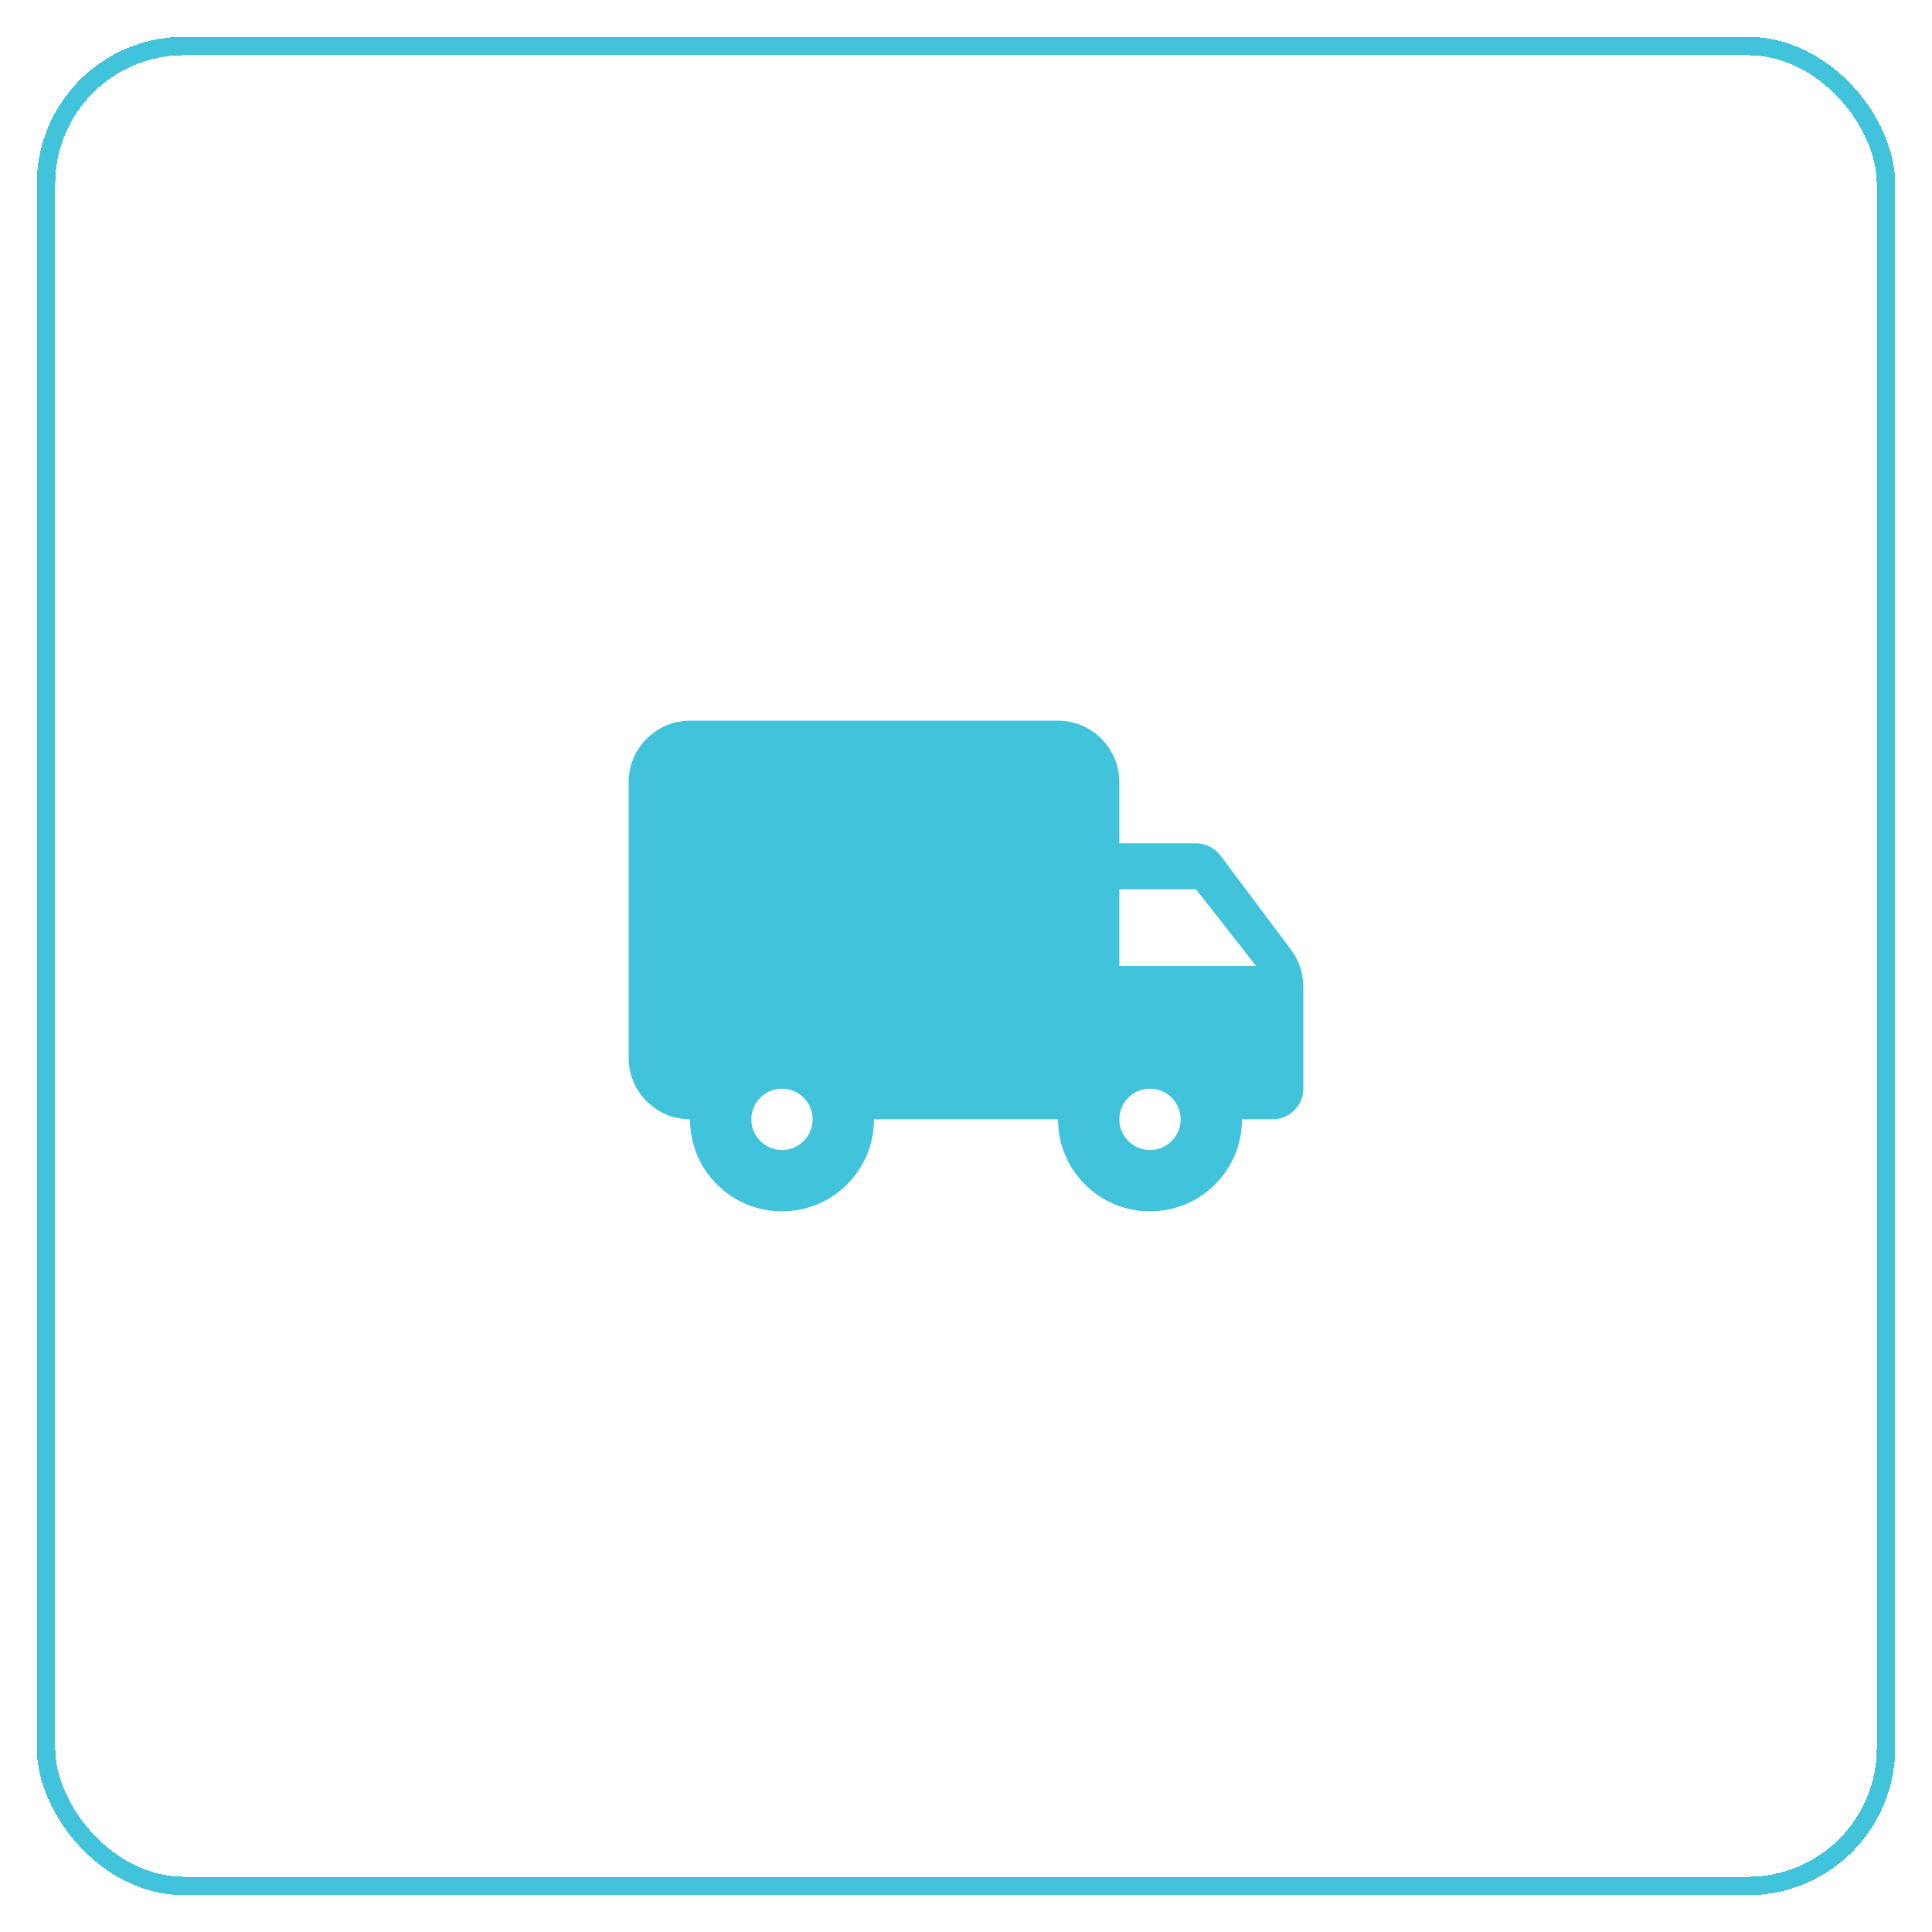
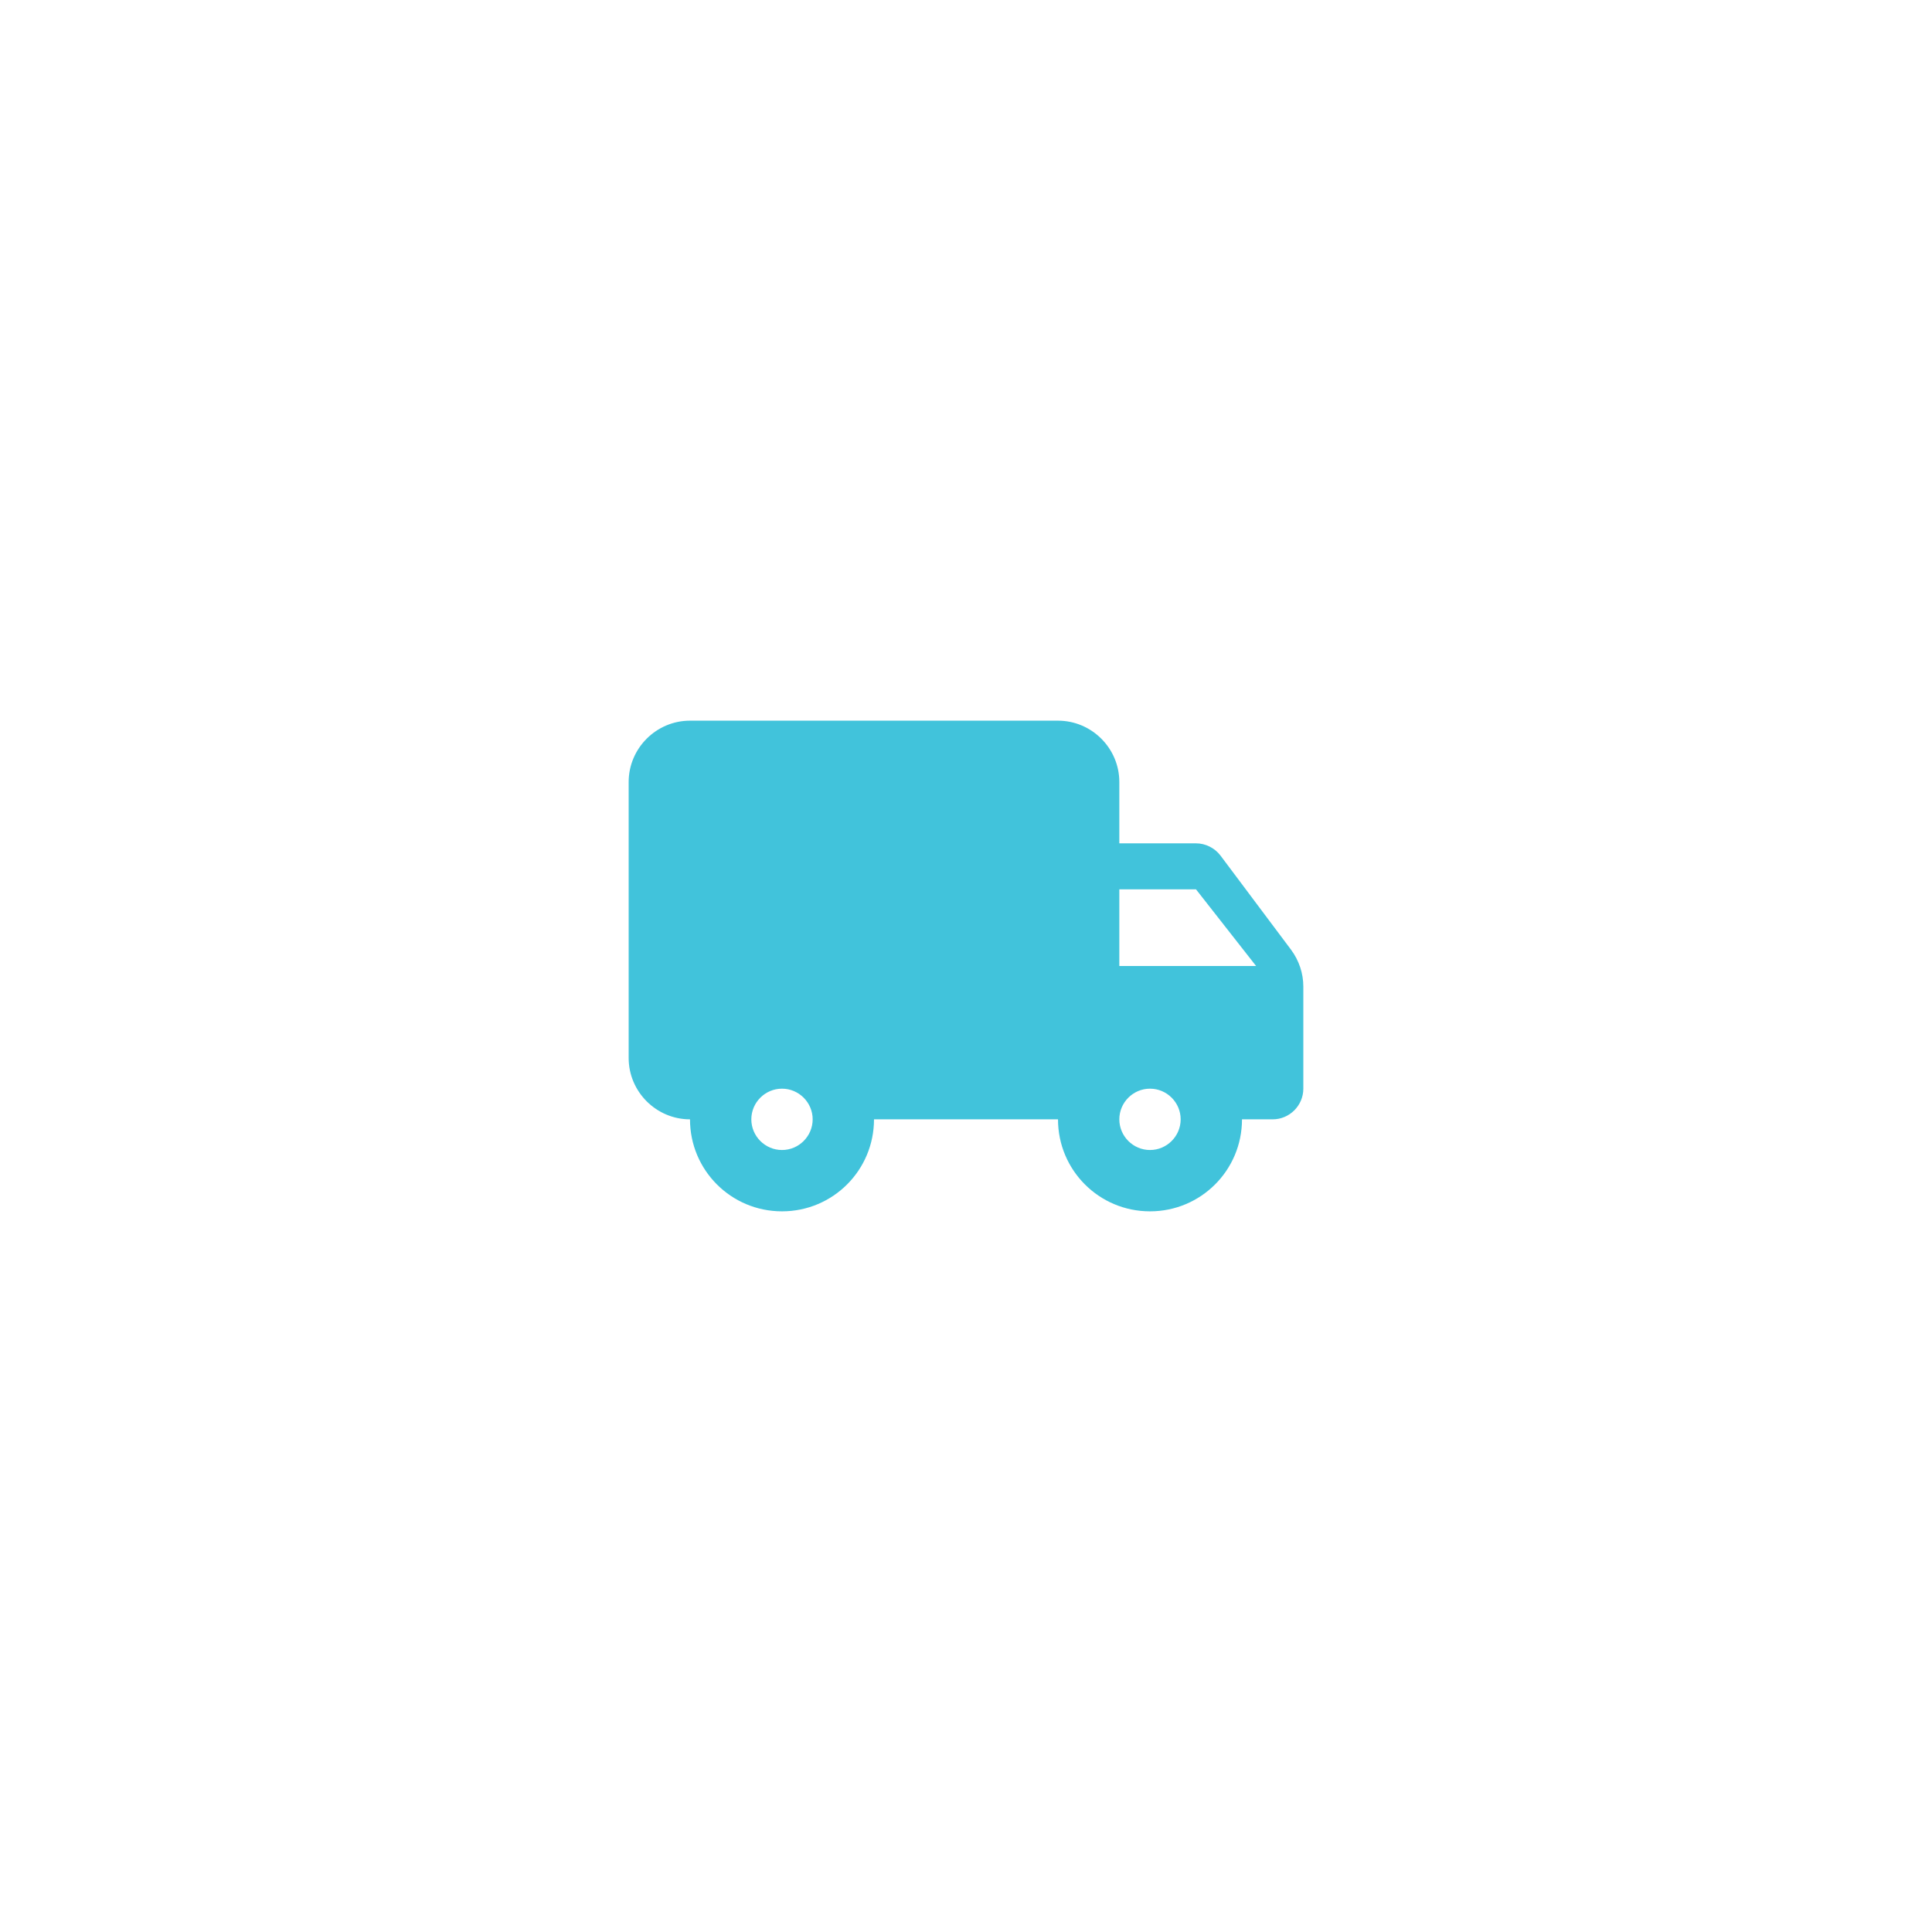
<svg xmlns="http://www.w3.org/2000/svg" width="210" height="210" viewBox="0 0 210 210" fill="none">
  <g filter="url(#filter0_d_277_905)">
-     <rect x="3" y="3" width="200" height="200" rx="15" stroke="#41C3DB" stroke-width="2" shape-rendering="crispEdges" />
    <path d="M128 89.667H119.666V83.001C119.666 79.334 116.666 76.334 113 76.334H73C69.333 76.334 66.333 79.334 66.333 83.001V113.001C66.333 116.667 69.333 119.667 73 119.667C73 125.201 77.466 129.667 83 129.667C88.533 129.667 93 125.201 93 119.667H113C113 125.201 117.466 129.667 123 129.667C128.533 129.667 133 125.201 133 119.667H136.333C138.166 119.667 139.666 118.167 139.666 116.334V105.234C139.666 103.801 139.2 102.401 138.333 101.234L130.666 91.001C130.033 90.167 129.033 89.667 128 89.667ZM83 123.001C81.166 123.001 79.666 121.501 79.666 119.667C79.666 117.834 81.166 116.334 83 116.334C84.833 116.334 86.333 117.834 86.333 119.667C86.333 121.501 84.833 123.001 83 123.001ZM128 94.667L134.533 103.001H119.666V94.667H128ZM123 123.001C121.166 123.001 119.666 121.501 119.666 119.667C119.666 117.834 121.166 116.334 123 116.334C124.833 116.334 126.333 117.834 126.333 119.667C126.333 121.501 124.833 123.001 123 123.001Z" fill="#41C3DB" />
  </g>
  <defs>
    <filter id="filter0_d_277_905" x="0" y="0" width="210" height="210" filterUnits="userSpaceOnUse" color-interpolation-filters="sRGB">
      <feFlood flood-opacity="0" result="BackgroundImageFix" />
      <feColorMatrix in="SourceAlpha" type="matrix" values="0 0 0 0 0 0 0 0 0 0 0 0 0 0 0 0 0 0 127 0" result="hardAlpha" />
      <feOffset dx="2" dy="2" />
      <feGaussianBlur stdDeviation="2" />
      <feComposite in2="hardAlpha" operator="out" />
      <feColorMatrix type="matrix" values="0 0 0 0 0 0 0 0 0 0 0 0 0 0 0 0 0 0 0.25 0" />
      <feBlend mode="normal" in2="BackgroundImageFix" result="effect1_dropShadow_277_905" />
      <feBlend mode="normal" in="SourceGraphic" in2="effect1_dropShadow_277_905" result="shape" />
    </filter>
  </defs>
</svg>